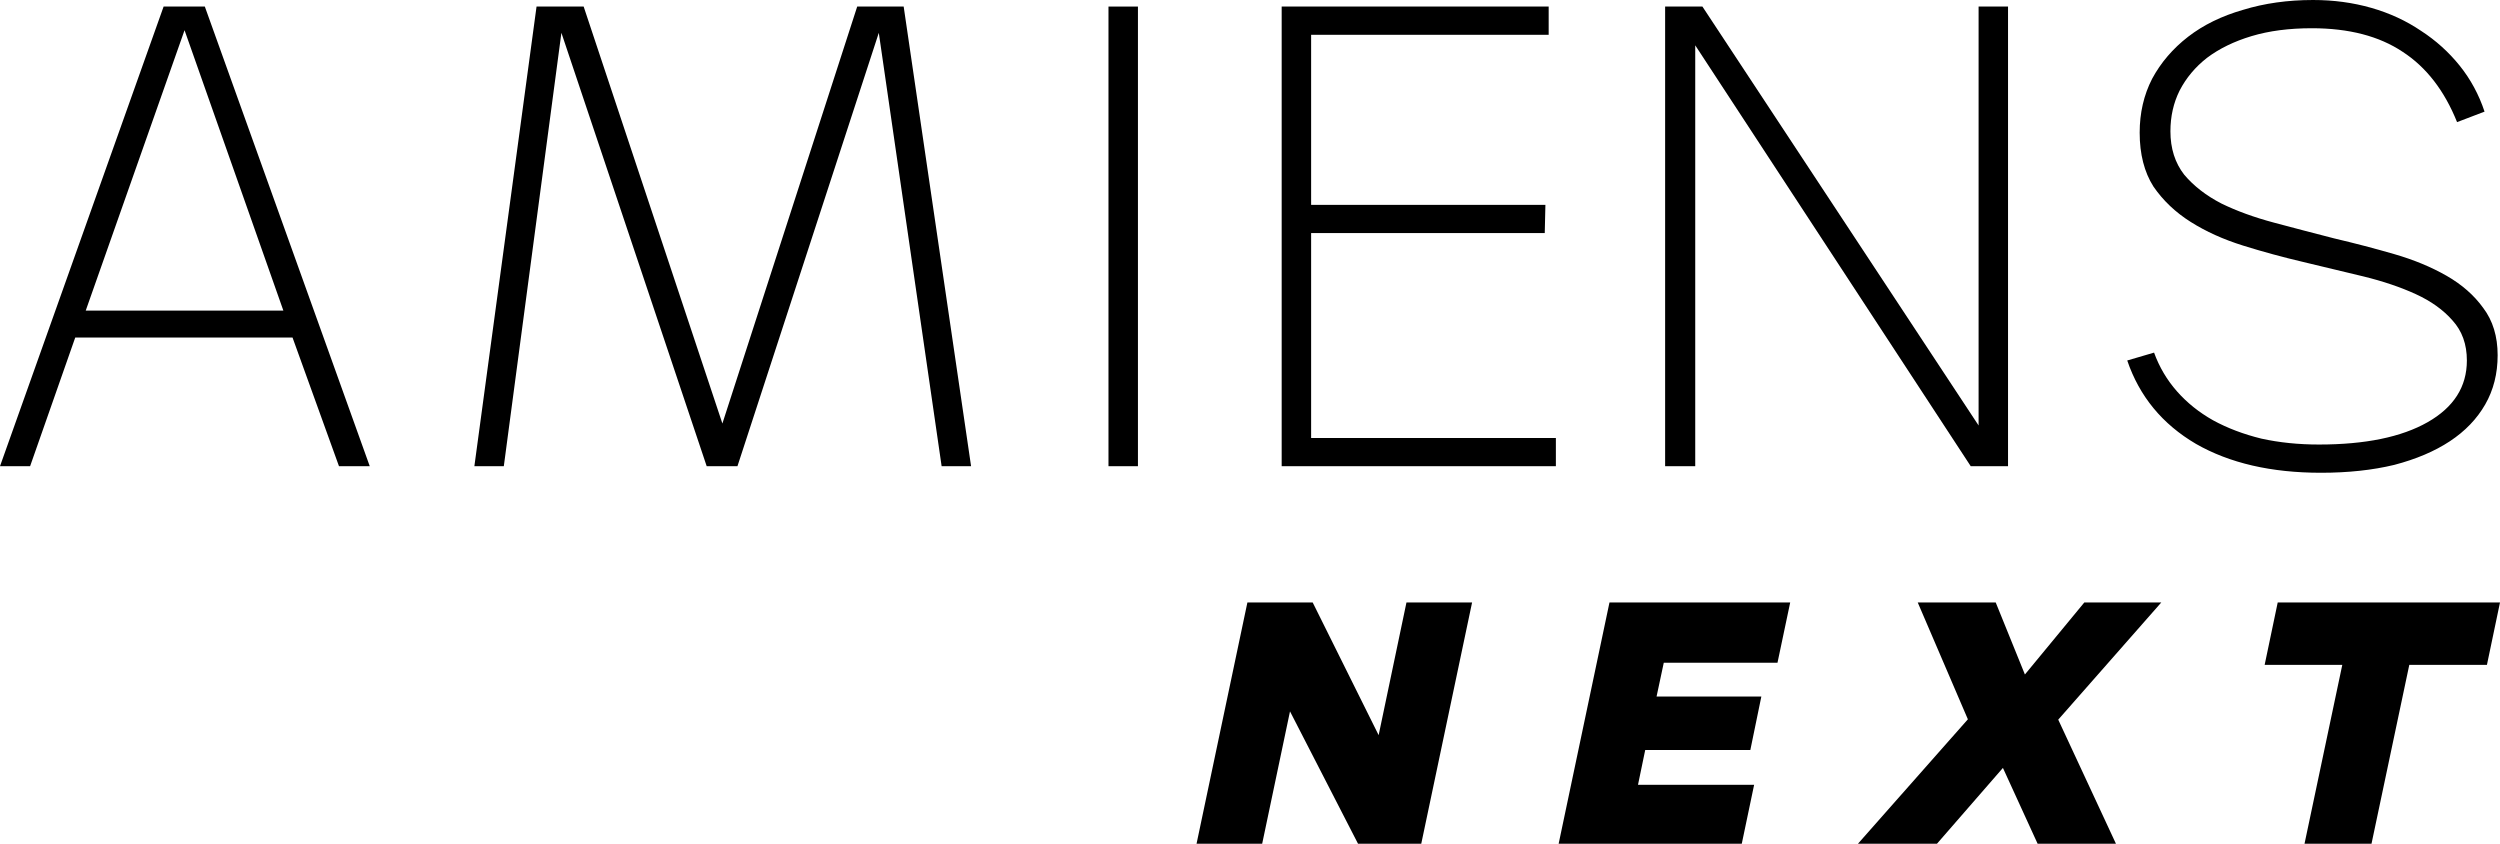
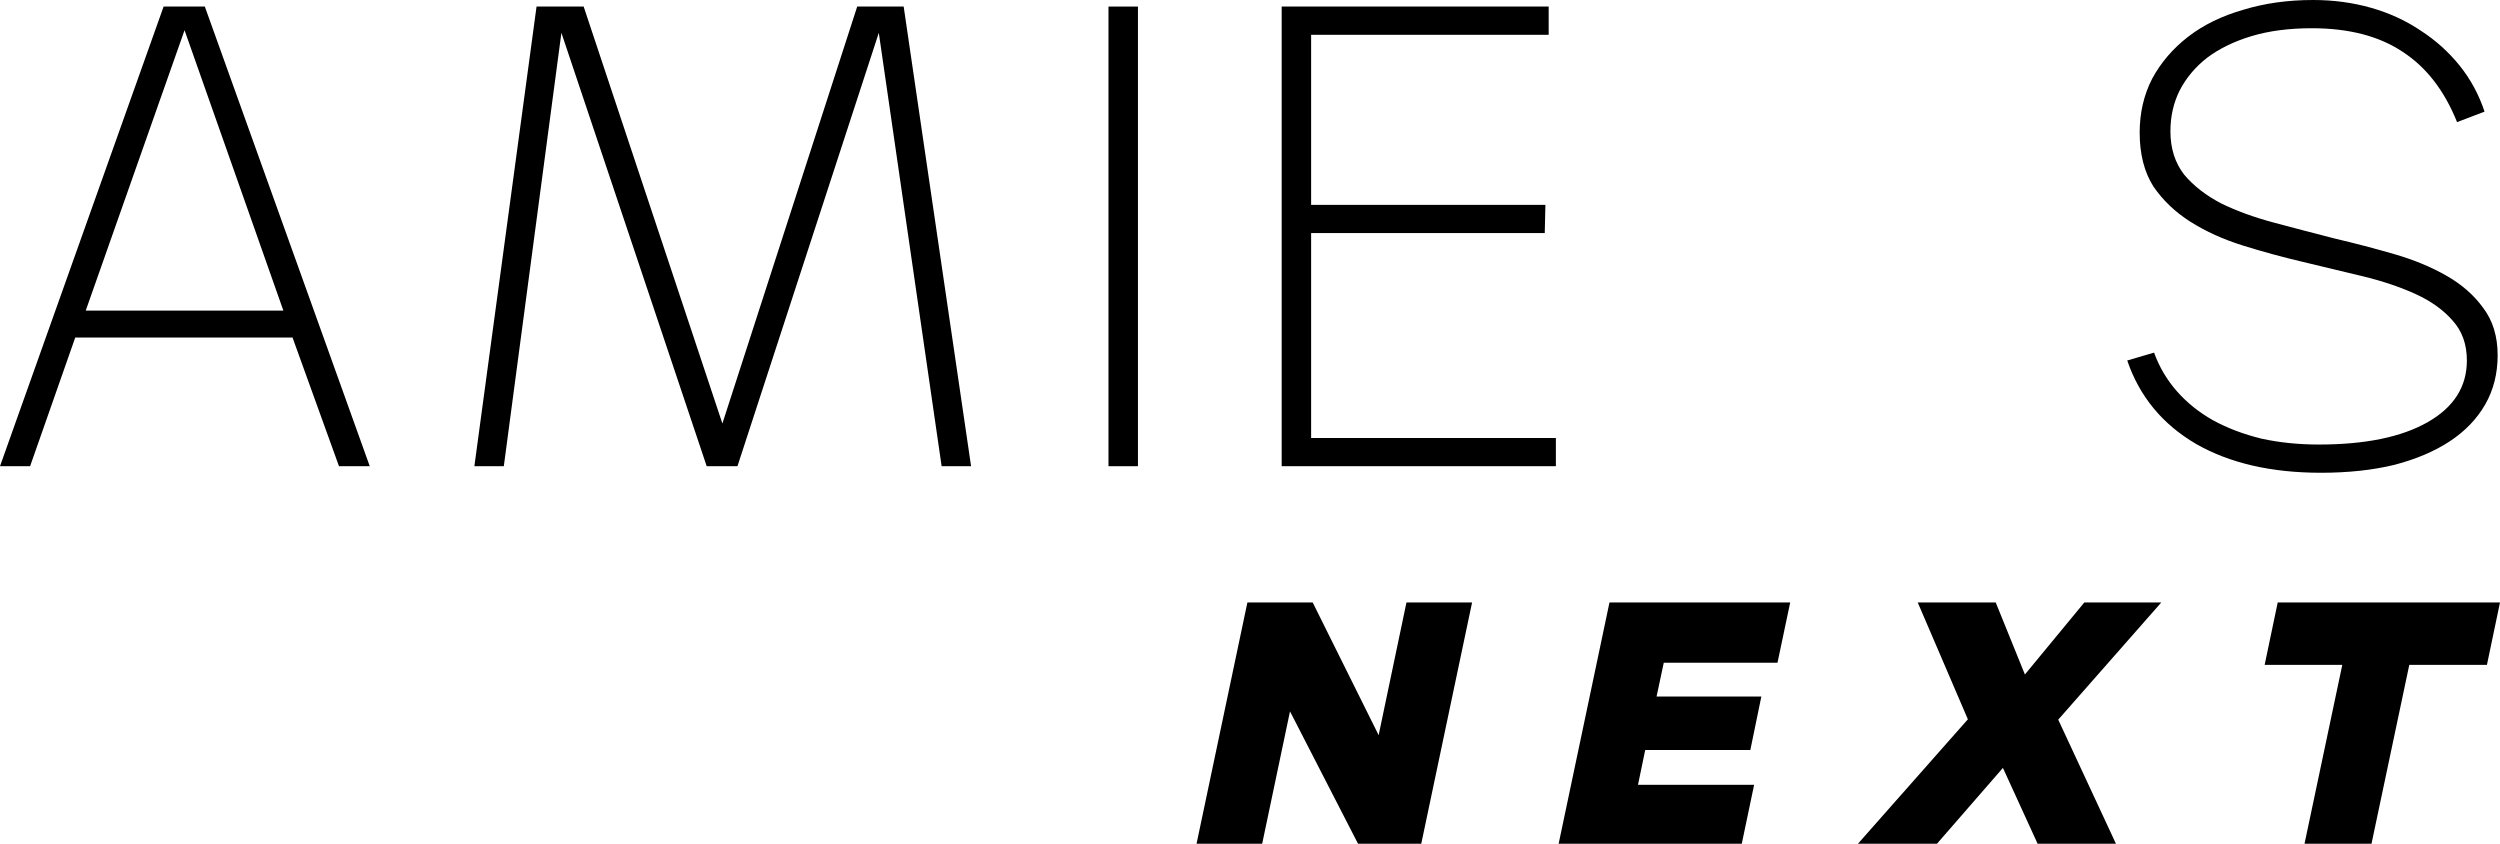
<svg xmlns="http://www.w3.org/2000/svg" width="160" height="54" viewBox="0 0 160 54" fill="none">
  <path d="M21.695 29.837L18.721 21.6H4.816L1.927 29.837H0L10.471 0.42H13.109L23.664 29.837H21.695ZM18.135 19.877L11.811 1.933L5.487 19.877H18.135Z" fill="black" />
  <path d="M34.339 0.42H37.354L46.233 27.105L54.861 0.42H57.835L62.149 29.837H60.264L56.243 2.101L47.197 29.837H45.228L35.93 2.101L32.244 29.837H30.36L34.339 0.42Z" fill="black" />
  <path d="M70.943 0.42H72.828V29.837H70.943V0.42Z" fill="black" />
  <path d="M82.027 0.42H99.115V2.227H83.912V13.111H98.906L98.864 14.918H83.912V28.03H99.576V29.837H82.027V0.42Z" fill="black" />
-   <path d="M108.955 0.42L126.63 27.231V0.42H128.514V29.837H126.127L108.495 2.9V29.837H106.568V0.42H108.955Z" fill="black" />
  <path d="M137.86 22.567C138.195 23.491 138.684 24.317 139.326 25.046C139.968 25.774 140.736 26.391 141.63 26.895C142.551 27.399 143.584 27.791 144.729 28.072C145.874 28.324 147.102 28.45 148.415 28.45C151.374 28.45 153.692 27.974 155.367 27.021C157.042 26.069 157.88 24.752 157.88 23.071C157.88 22.034 157.573 21.18 156.959 20.507C156.372 19.835 155.591 19.275 154.613 18.826C153.636 18.378 152.519 18 151.263 17.692C150.006 17.384 148.722 17.076 147.409 16.767C146.097 16.459 144.813 16.109 143.556 15.717C142.3 15.325 141.183 14.82 140.206 14.204C139.228 13.588 138.433 12.831 137.818 11.935C137.232 11.01 136.939 9.861 136.939 8.489C136.939 7.228 137.204 6.079 137.735 5.043C138.293 4.006 139.061 3.11 140.038 2.353C141.015 1.597 142.188 1.023 143.556 0.63C144.924 0.21 146.418 0 148.038 0C149.35 0 150.593 0.168 151.765 0.504C152.938 0.84 153.999 1.331 154.948 1.975C155.898 2.591 156.721 3.334 157.419 4.202C158.117 5.071 158.648 6.051 159.011 7.144L157.252 7.816C156.442 5.799 155.283 4.3 153.776 3.32C152.268 2.311 150.327 1.807 147.954 1.807C146.502 1.807 145.218 1.975 144.101 2.311C142.984 2.647 142.035 3.11 141.253 3.698C140.499 4.286 139.912 4.987 139.494 5.799C139.103 6.584 138.907 7.452 138.907 8.405C138.907 9.497 139.2 10.422 139.787 11.178C140.401 11.907 141.197 12.523 142.174 13.027C143.151 13.504 144.268 13.91 145.525 14.246C146.781 14.582 148.066 14.918 149.378 15.255C150.69 15.563 151.975 15.899 153.231 16.263C154.488 16.627 155.604 17.09 156.582 17.65C157.559 18.21 158.341 18.896 158.927 19.709C159.541 20.521 159.849 21.53 159.849 22.735C159.849 23.911 159.583 24.962 159.053 25.886C158.522 26.811 157.768 27.595 156.791 28.24C155.814 28.884 154.627 29.388 153.231 29.753C151.835 30.089 150.271 30.257 148.54 30.257C145.357 30.257 142.691 29.64 140.541 28.408C138.391 27.147 136.925 25.368 136.143 23.071L137.86 22.567Z" fill="black" />
  <path d="M84.011 38.556L88.233 47.05L90.014 38.556H94.214L90.96 54H86.914L82.56 45.528L80.779 54H76.579L79.834 38.556H84.011Z" fill="black" />
  <path d="M103.007 38.556H114.573L113.759 42.417H106.481L106.02 44.579H112.726L112.022 47.999H105.294L104.832 50.227H112.264L111.473 54H99.753L103.007 38.556Z" fill="black" />
  <path d="M130.408 54L128.187 49.146L123.965 54H118.908L125.944 46.035L122.734 38.556H127.725L129.594 43.167L133.398 38.556H138.324L131.727 46.058L135.421 54H130.408Z" fill="black" />
  <path d="M159.164 42.55H154.195L151.776 54H147.489L149.907 42.55H144.938L145.774 38.556H160L159.164 42.55Z" fill="black" />
</svg>